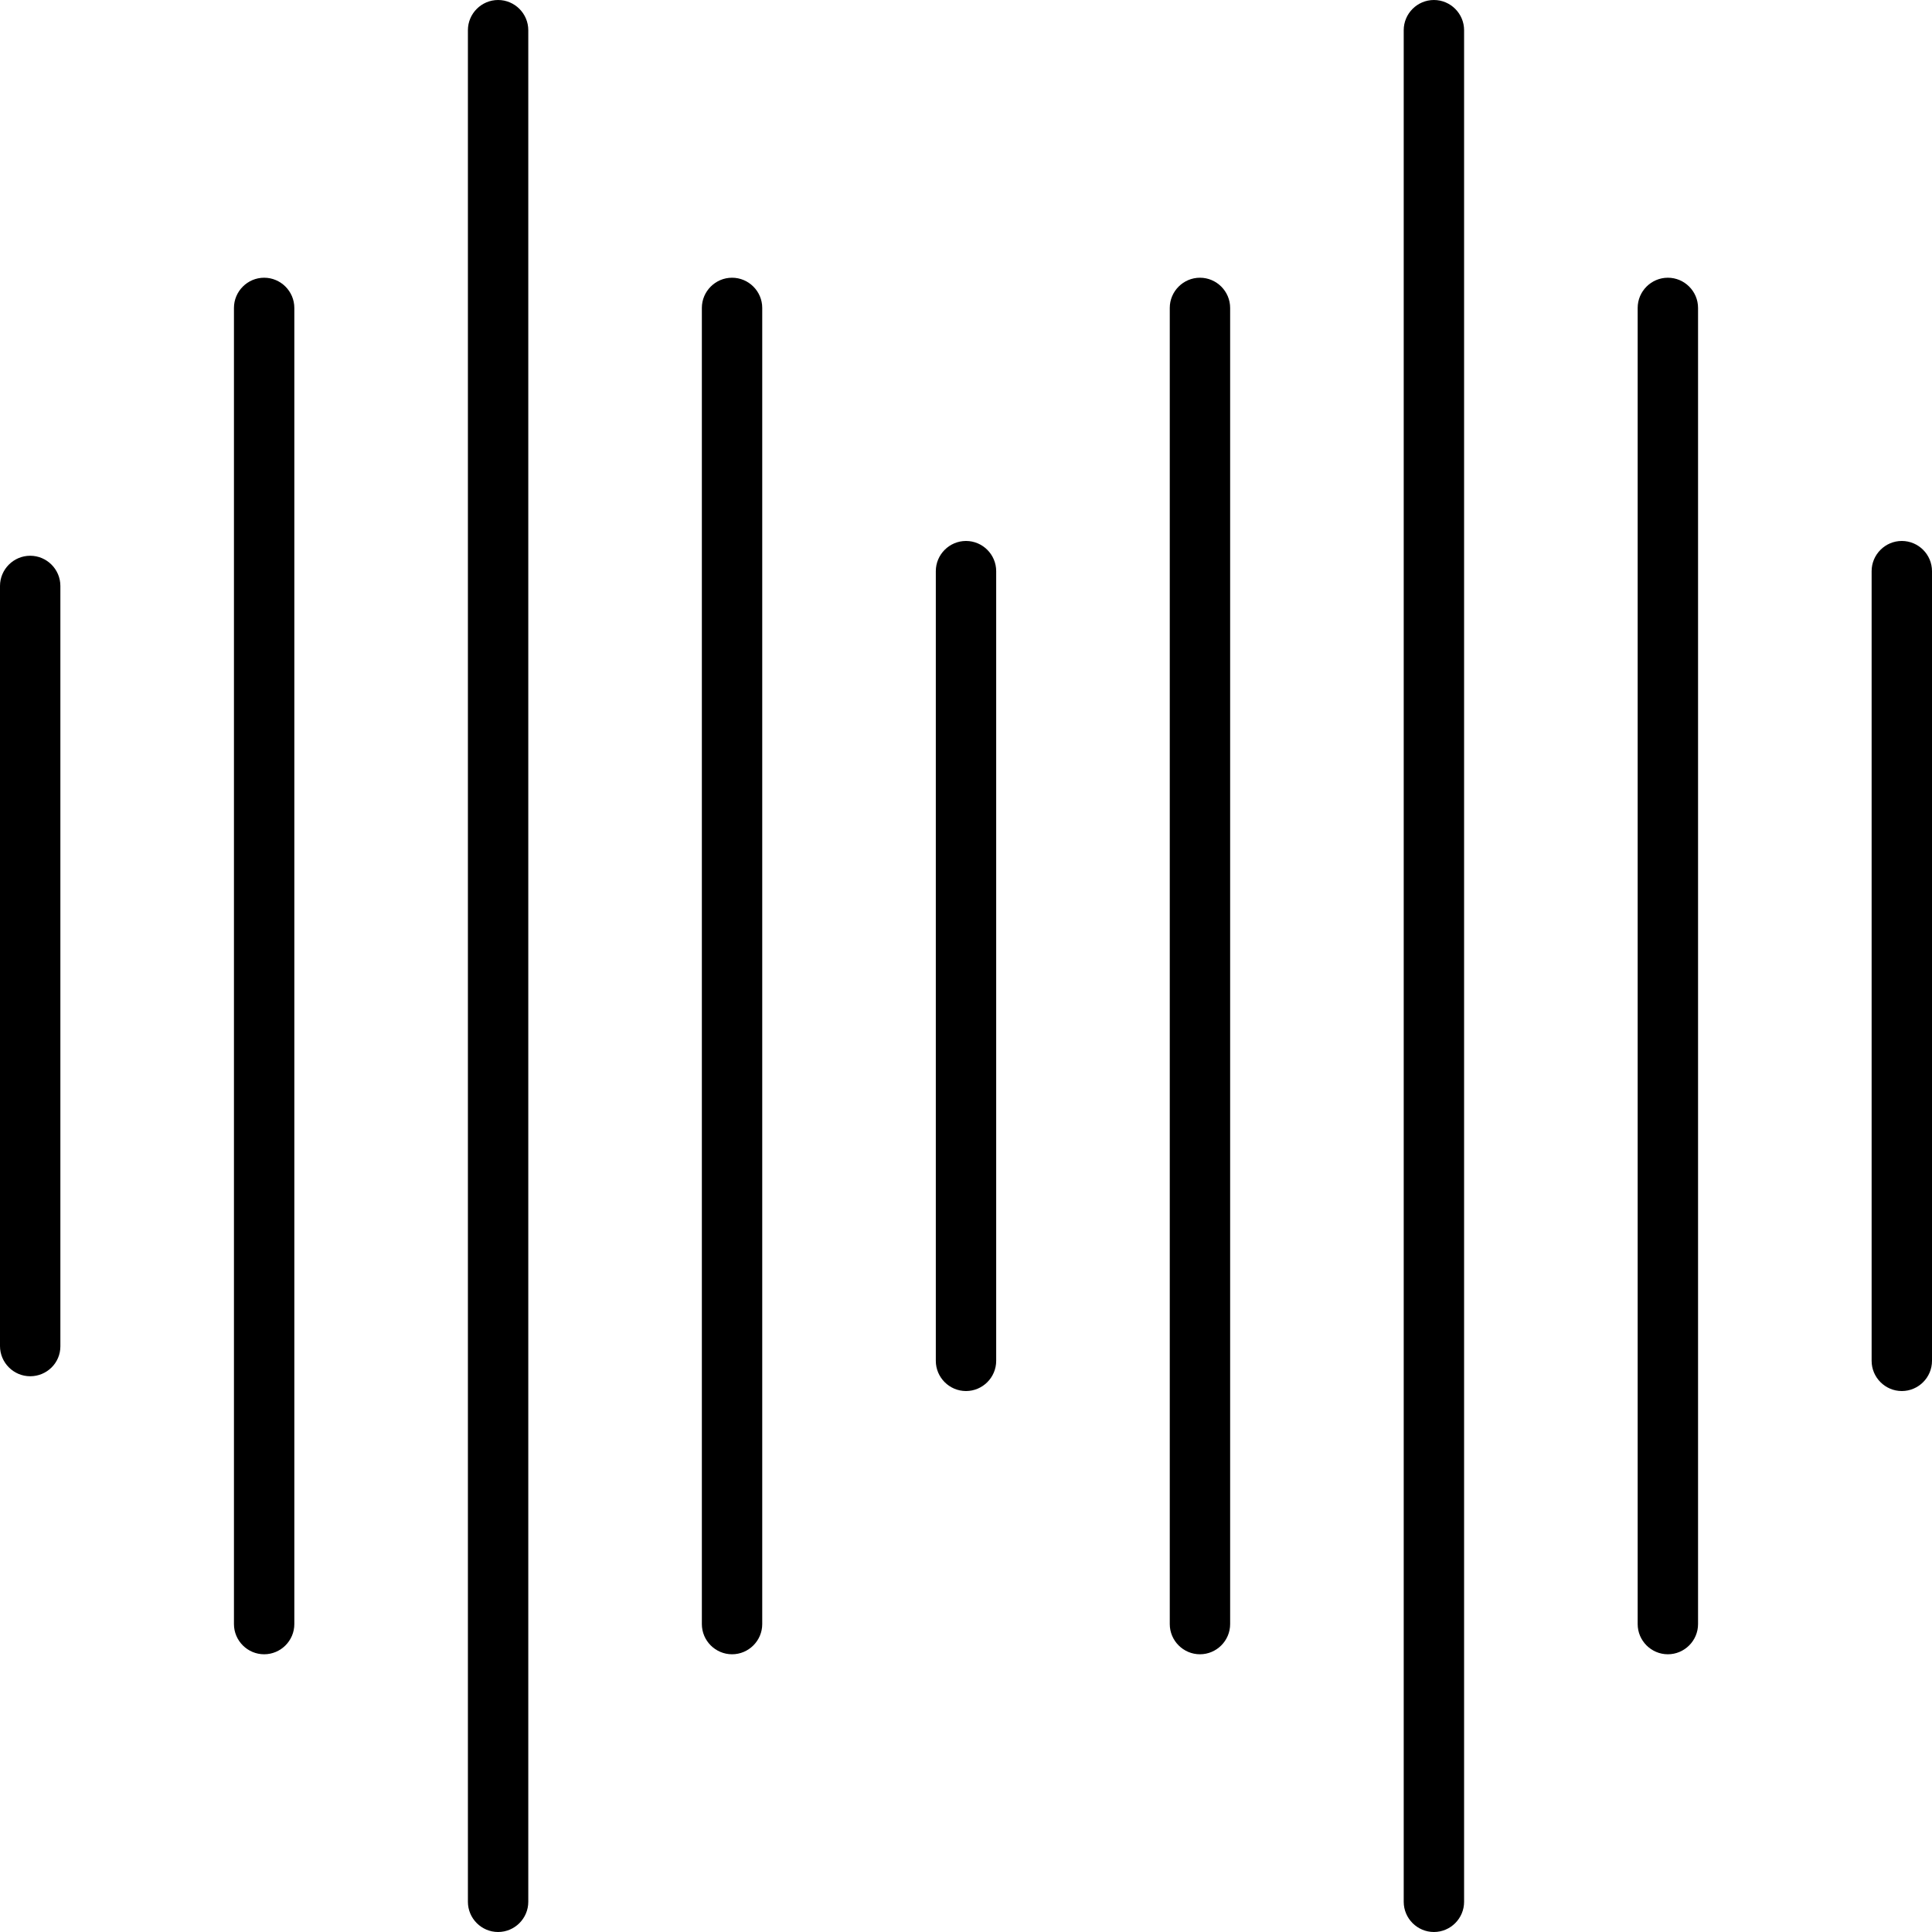
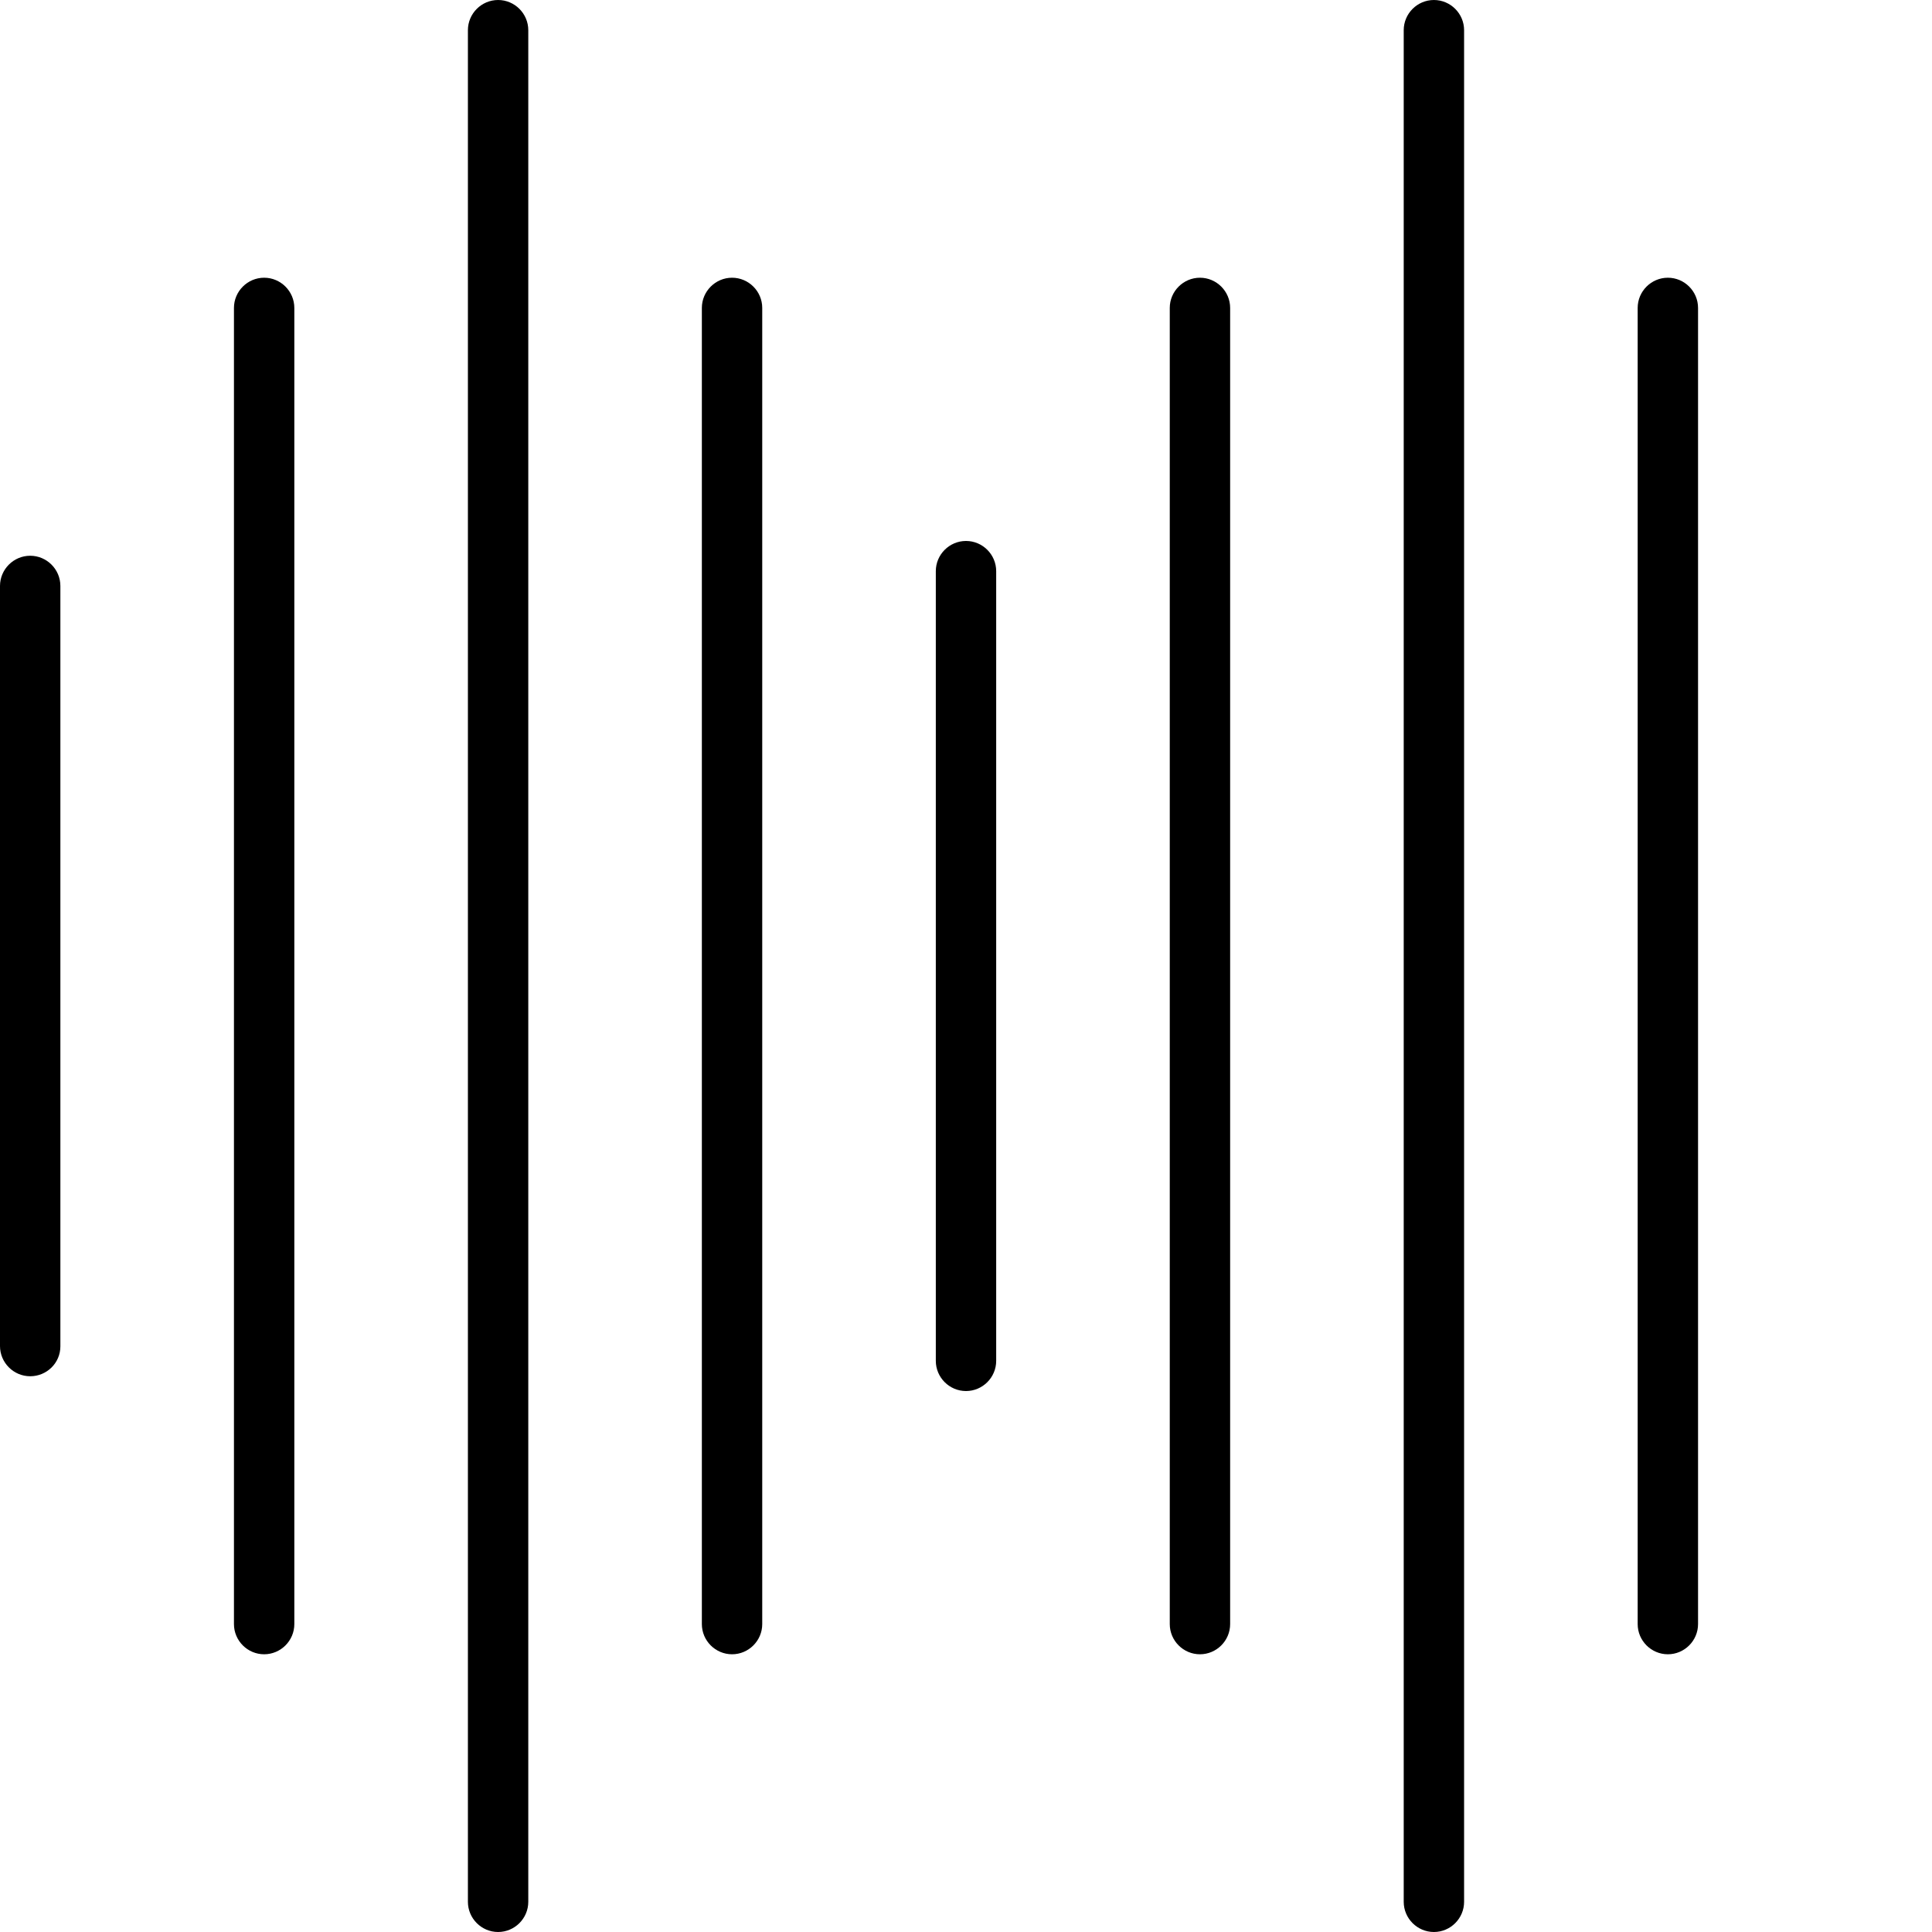
<svg xmlns="http://www.w3.org/2000/svg" version="1.1" x="0px" y="0px" viewBox="0 0 64 64" enable-background="new 0 0 64 64" xml:space="preserve">
  <g id="Background_swatch">
</g>
  <g id="Shapes" display="none">
    <g display="inline">
-       <line fill="none" stroke="#000000" stroke-width="2" stroke-linecap="round" stroke-linejoin="round" stroke-miterlimit="10" x1="1" y1="19.41" x2="1" y2="44.59" />
      <line fill="none" stroke="#000000" stroke-width="2" stroke-linecap="round" stroke-linejoin="round" stroke-miterlimit="10" x1="8.75" y1="10.2" x2="8.75" y2="53.8" />
      <line fill="none" stroke="#000000" stroke-width="2" stroke-linecap="round" stroke-linejoin="round" stroke-miterlimit="10" x1="16.5" y1="1" x2="16.5" y2="63" />
      <line fill="none" stroke="#000000" stroke-width="2" stroke-linecap="round" stroke-linejoin="round" stroke-miterlimit="10" x1="24.25" y1="10.2" x2="24.25" y2="53.8" />
      <line fill="none" stroke="#000000" stroke-width="2" stroke-linecap="round" stroke-linejoin="round" stroke-miterlimit="10" x1="32" y1="18.92" x2="32" y2="45.08" />
      <line fill="none" stroke="#000000" stroke-width="2" stroke-linecap="round" stroke-linejoin="round" stroke-miterlimit="10" x1="47.5" y1="1" x2="47.5" y2="63" />
-       <line fill="none" stroke="#000000" stroke-width="2" stroke-linecap="round" stroke-linejoin="round" stroke-miterlimit="10" x1="55.25" y1="10.2" x2="55.25" y2="53.8" />
      <line fill="none" stroke="#000000" stroke-width="2" stroke-linecap="round" stroke-linejoin="round" stroke-miterlimit="10" x1="39.75" y1="10.2" x2="39.75" y2="53.8" />
      <line fill="none" stroke="#000000" stroke-width="2" stroke-linecap="round" stroke-linejoin="round" stroke-miterlimit="10" x1="63" y1="18.92" x2="63" y2="45.08" />
    </g>
  </g>
  <g id="Final">
    <g>
      <path d="M1,45.59c-0.55,0-1-0.45-1-1V19.41c0-0.55,0.45-1,1-1s1,0.45,1,1v25.19C2,45.15,1.55,45.59,1,45.59z" />
      <path d="M8.75,54.8c-0.55,0-1-0.45-1-1V10.2c0-0.55,0.45-1,1-1s1,0.45,1,1V53.8C9.75,54.35,9.3,54.8,8.75,54.8z" />
      <path d="M16.5,64c-0.55,0-1-0.45-1-1V1c0-0.55,0.45-1,1-1s1,0.45,1,1v62C17.5,63.55,17.05,64,16.5,64z" />
      <path d="M24.25,54.8c-0.55,0-1-0.45-1-1V10.2c0-0.55,0.45-1,1-1s1,0.45,1,1V53.8C25.25,54.35,24.8,54.8,24.25,54.8z" />
      <path d="M32,46.08c-0.55,0-1-0.45-1-1V18.92c0-0.55,0.45-1,1-1s1,0.45,1,1v26.16C33,45.63,32.55,46.08,32,46.08z" />
      <path d="M47.5,64c-0.55,0-1-0.45-1-1V1c0-0.55,0.45-1,1-1s1,0.45,1,1v62C48.5,63.55,48.05,64,47.5,64z" />
      <path d="M55.25,54.8c-0.55,0-1-0.45-1-1V10.2c0-0.55,0.45-1,1-1s1,0.45,1,1V53.8C56.25,54.35,55.8,54.8,55.25,54.8z" />
-       <path d="M39.75,54.8c-0.55,0-1-0.45-1-1V10.2c0-0.55,0.45-1,1-1s1,0.45,1,1V53.8C40.75,54.35,40.3,54.8,39.75,54.8z" />
-       <path d="M63,46.08c-0.55,0-1-0.45-1-1V18.92c0-0.55,0.45-1,1-1s1,0.45,1,1v26.16C64,45.63,63.55,46.08,63,46.08z" />
+       <path d="M39.75,54.8c-0.55,0-1-0.45-1-1V10.2c0-0.55,0.45-1,1-1s1,0.45,1,1V53.8C40.75,54.35,40.3,54.8,39.75,54.8" />
    </g>
  </g>
  <g id="Guides" display="none">
</g>
</svg>